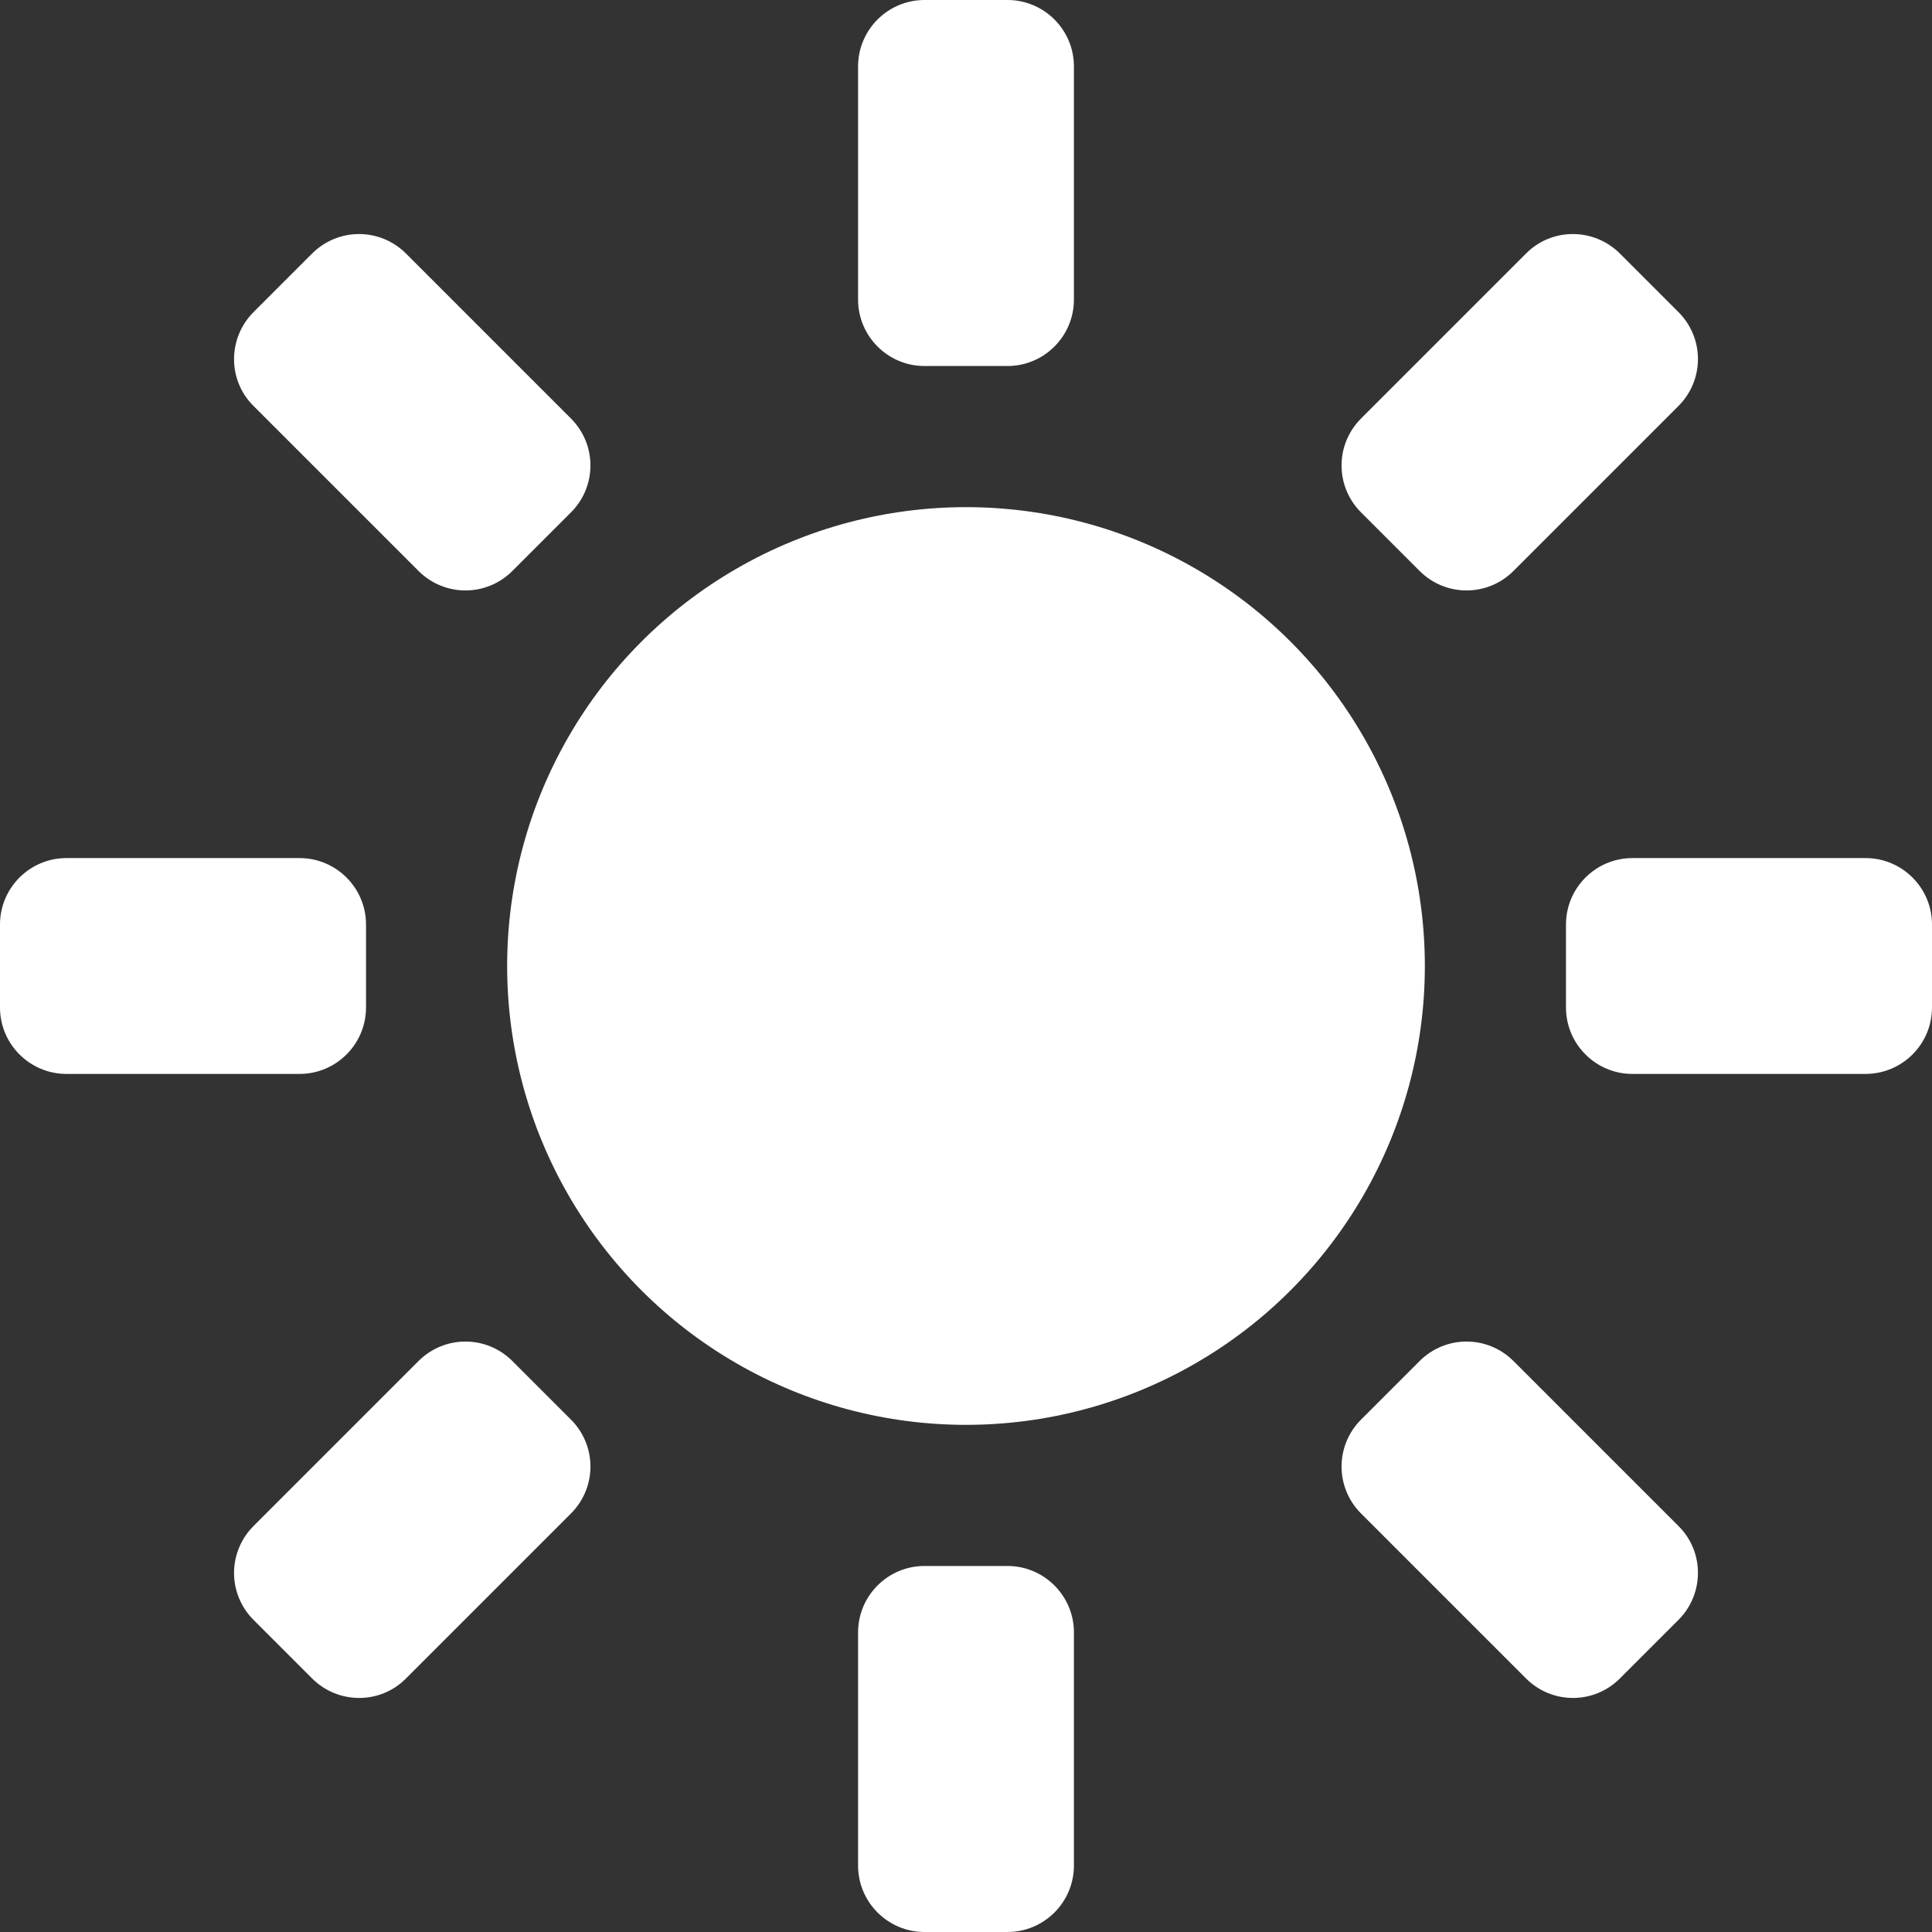
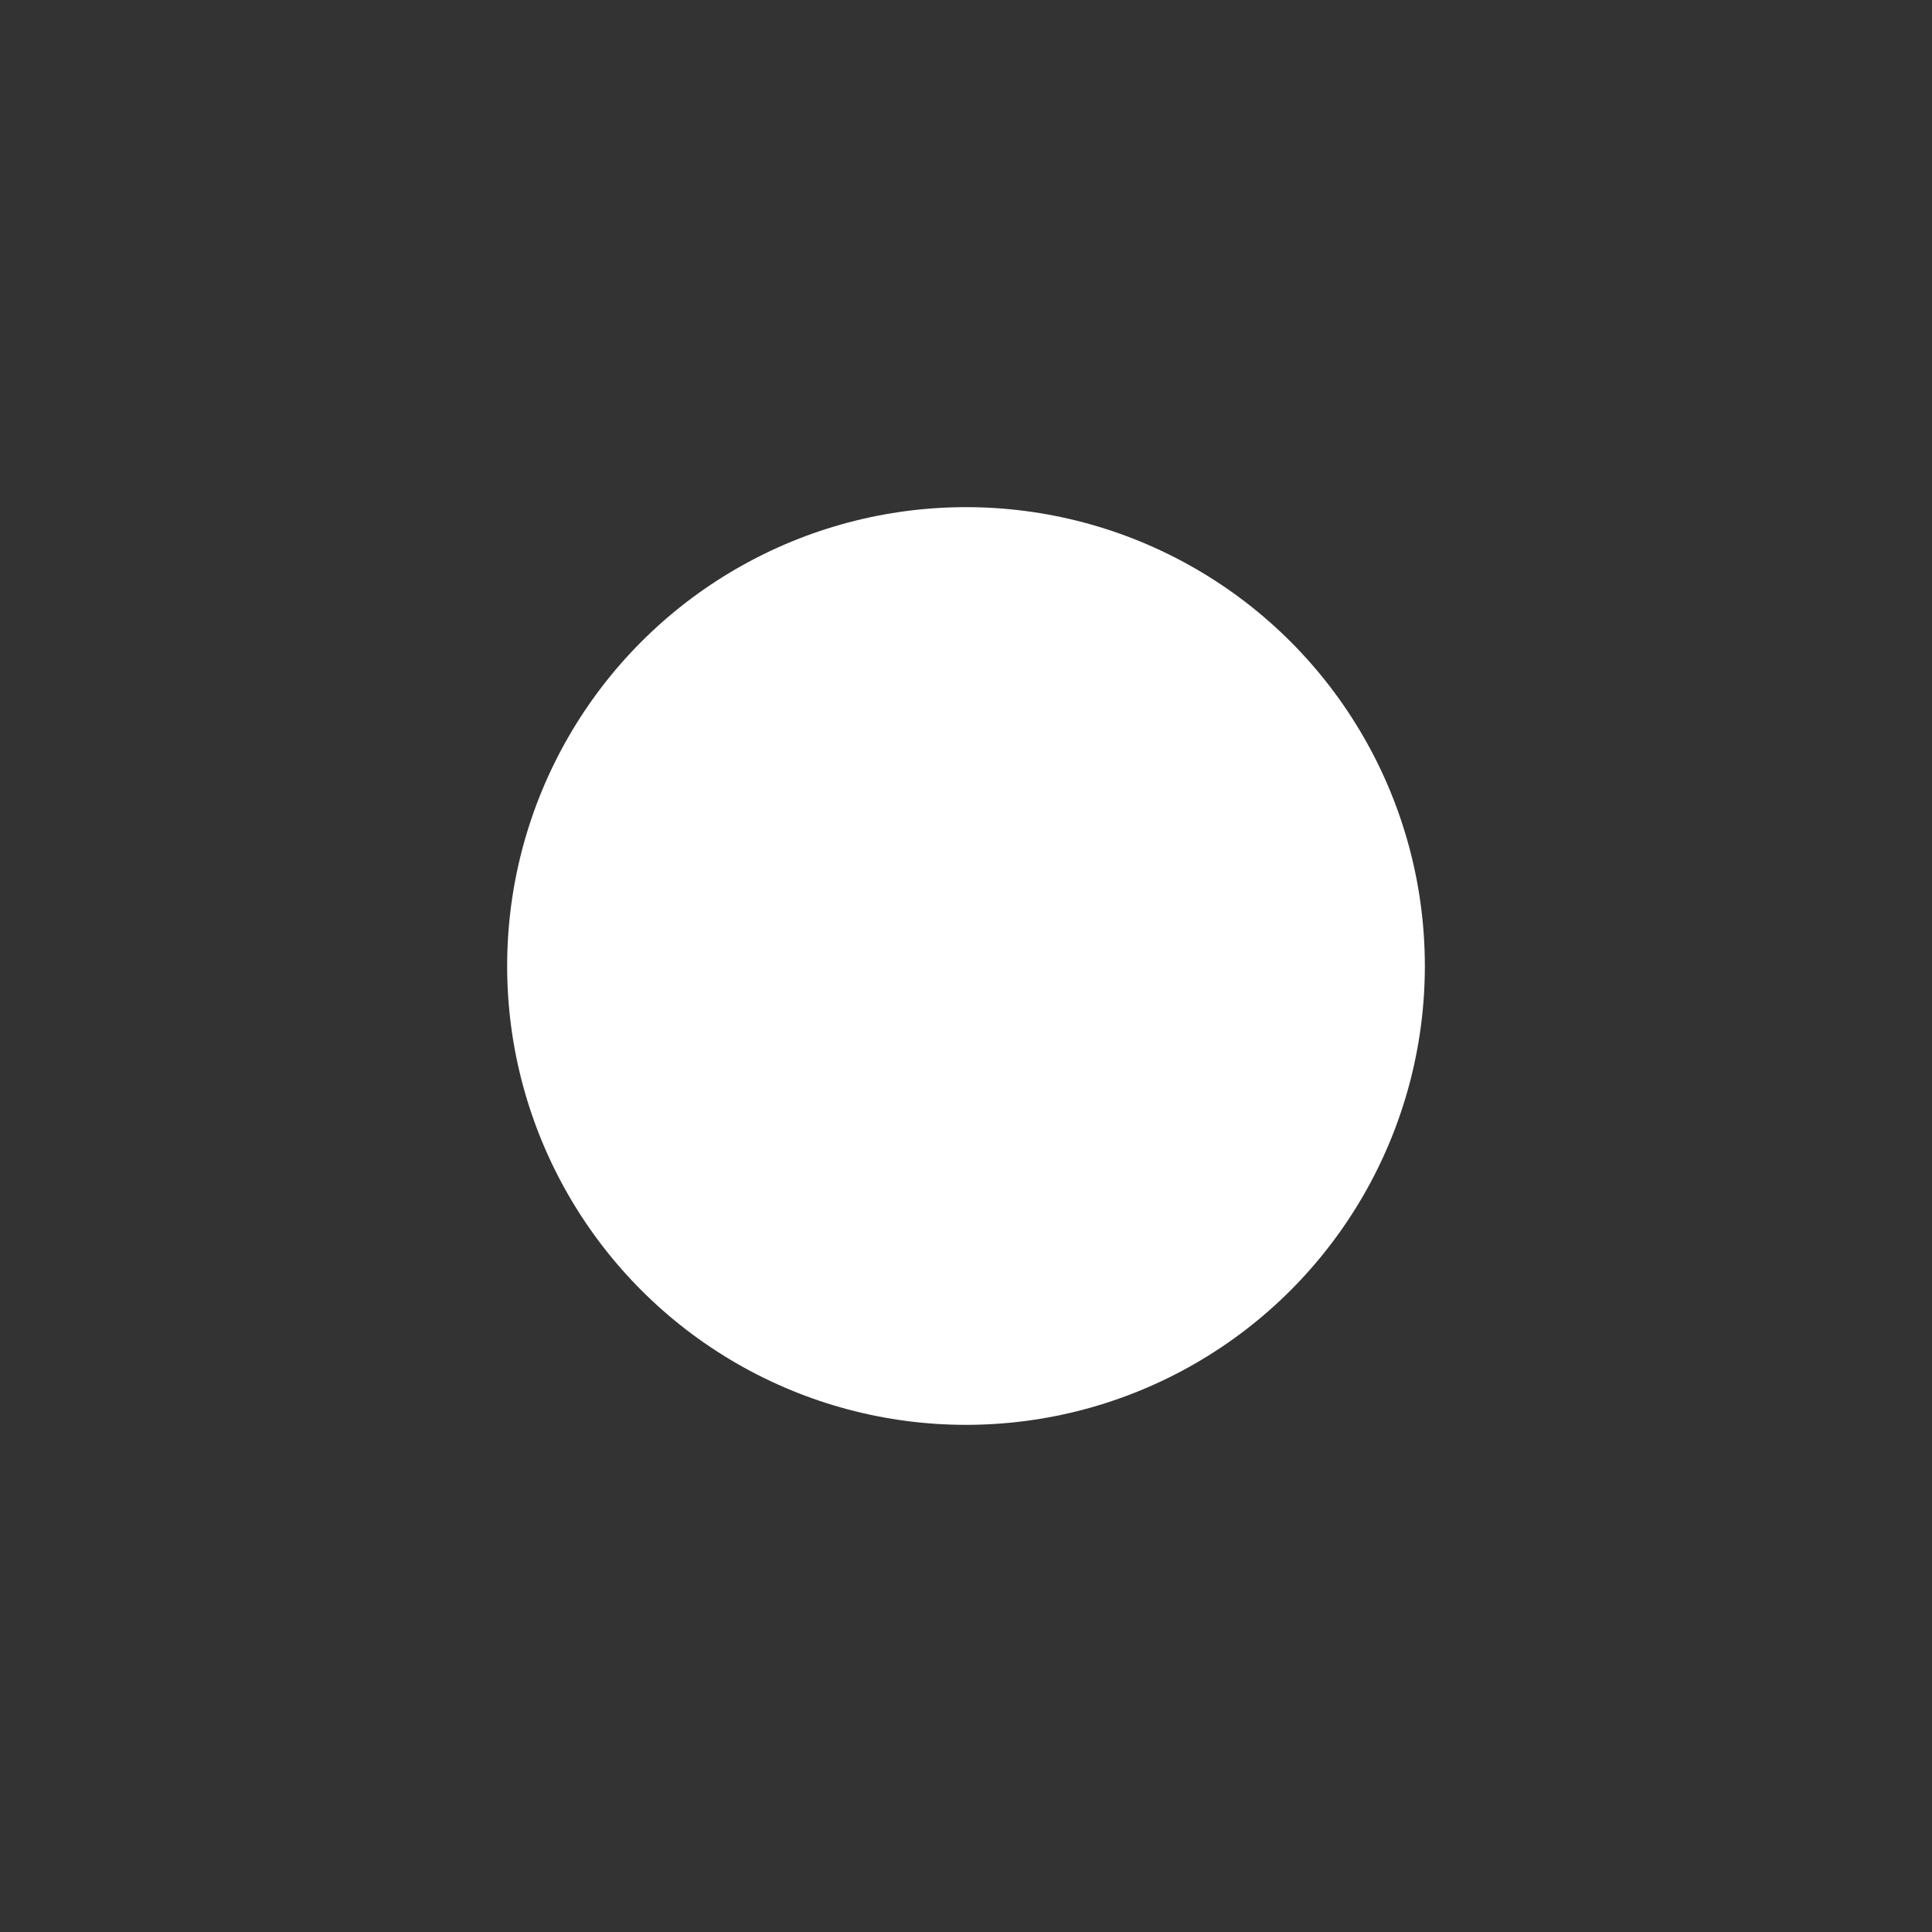
<svg xmlns="http://www.w3.org/2000/svg" version="1.1" width="512" height="512" x="0" y="0" viewBox="0 0 512 512" style="enable-background:new 0 0 512 512" xml:space="preserve">
  <rect x="0" y="0" width="512" height="512" fill="#333333" stroke="none" />
  <g>
    <g fill="#fff">
      <circle cx="256" cy="256" r="121.6" fill="#fff" opacity="1" data-original="#fff" />
-       <path d="M245 0h22c9.7 0 17.6 7.9 17.6 17.6v61.8c0 9.7-7.9 17.6-17.6 17.6h-22c-9.7 0-17.6-7.9-17.6-17.6V17.6C227.4 7.9 235.3 0 245 0zM67.2 82.7l15.5-15.5c6.9-6.9 18-6.9 24.9 0l43.7 43.7c6.9 6.9 6.9 18 0 24.9l-15.5 15.5c-6.9 6.9-18 6.9-24.9 0l-43.7-43.7c-6.9-6.8-6.9-18 0-24.9zM0 267v-22c0-9.7 7.9-17.6 17.6-17.6h61.8c9.7 0 17.6 7.9 17.6 17.6v22c0 9.7-7.9 17.6-17.6 17.6H17.6C7.9 284.6 0 276.7 0 267zM82.7 444.8l-15.5-15.5c-6.9-6.9-6.9-18 0-24.9l43.7-43.7c6.9-6.9 18-6.9 24.9 0l15.5 15.5c6.9 6.9 6.9 18 0 24.9l-43.7 43.7c-6.8 6.9-18 6.9-24.9 0zM267 512h-22c-9.7 0-17.6-7.9-17.6-17.6v-61.8c0-9.7 7.9-17.6 17.6-17.6h22c9.7 0 17.6 7.9 17.6 17.6v61.8c0 9.7-7.9 17.6-17.6 17.6zM444.8 429.3l-15.5 15.5c-6.9 6.9-18 6.9-24.9 0l-43.7-43.7c-6.9-6.9-6.9-18 0-24.9l15.5-15.5c6.9-6.9 18-6.9 24.9 0l43.7 43.7c6.9 6.8 6.9 18 0 24.9zM512 245v22c0 9.7-7.9 17.6-17.6 17.6h-61.8c-9.7 0-17.6-7.9-17.6-17.6v-22c0-9.7 7.9-17.6 17.6-17.6h61.8c9.7 0 17.6 7.9 17.6 17.6zM429.3 67.2l15.5 15.5c6.9 6.9 6.9 18 0 24.9l-43.7 43.7c-6.9 6.9-18 6.9-24.9 0l-15.5-15.5c-6.9-6.9-6.9-18 0-24.9l43.7-43.7c6.8-6.9 18-6.9 24.9 0z" fill="#fff" opacity="1" data-original="#fff" />
    </g>
  </g>
</svg>